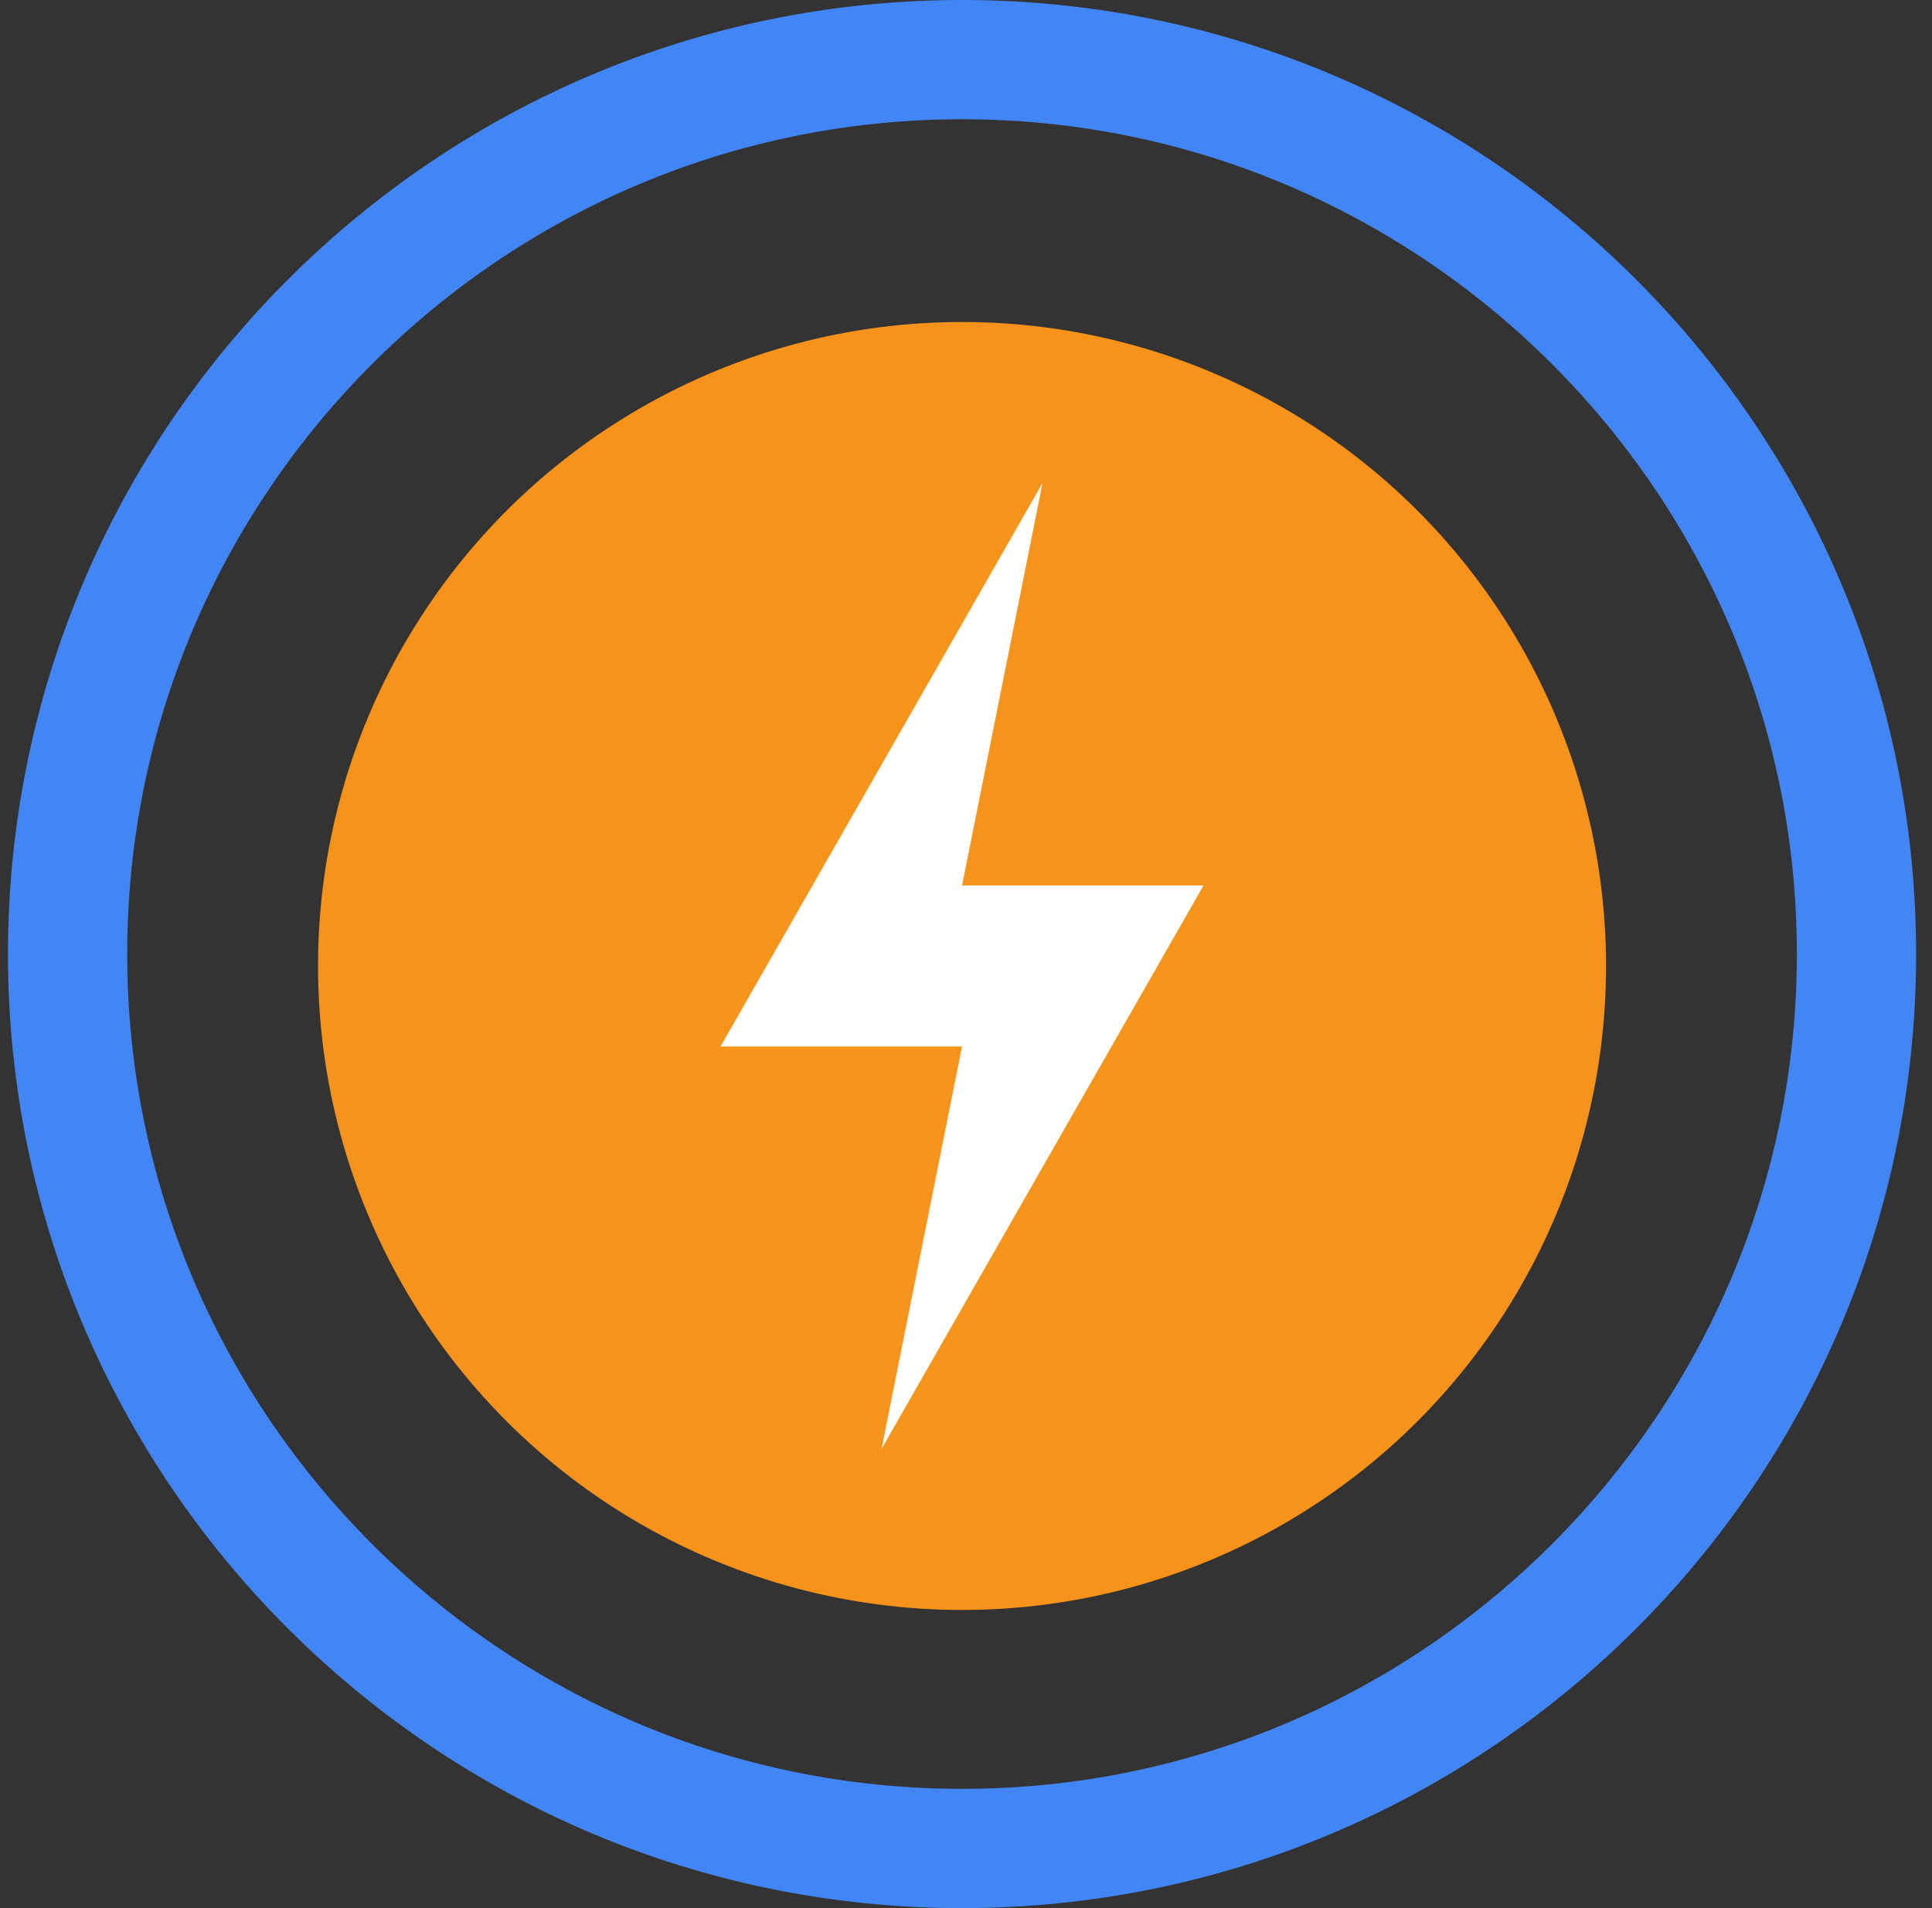
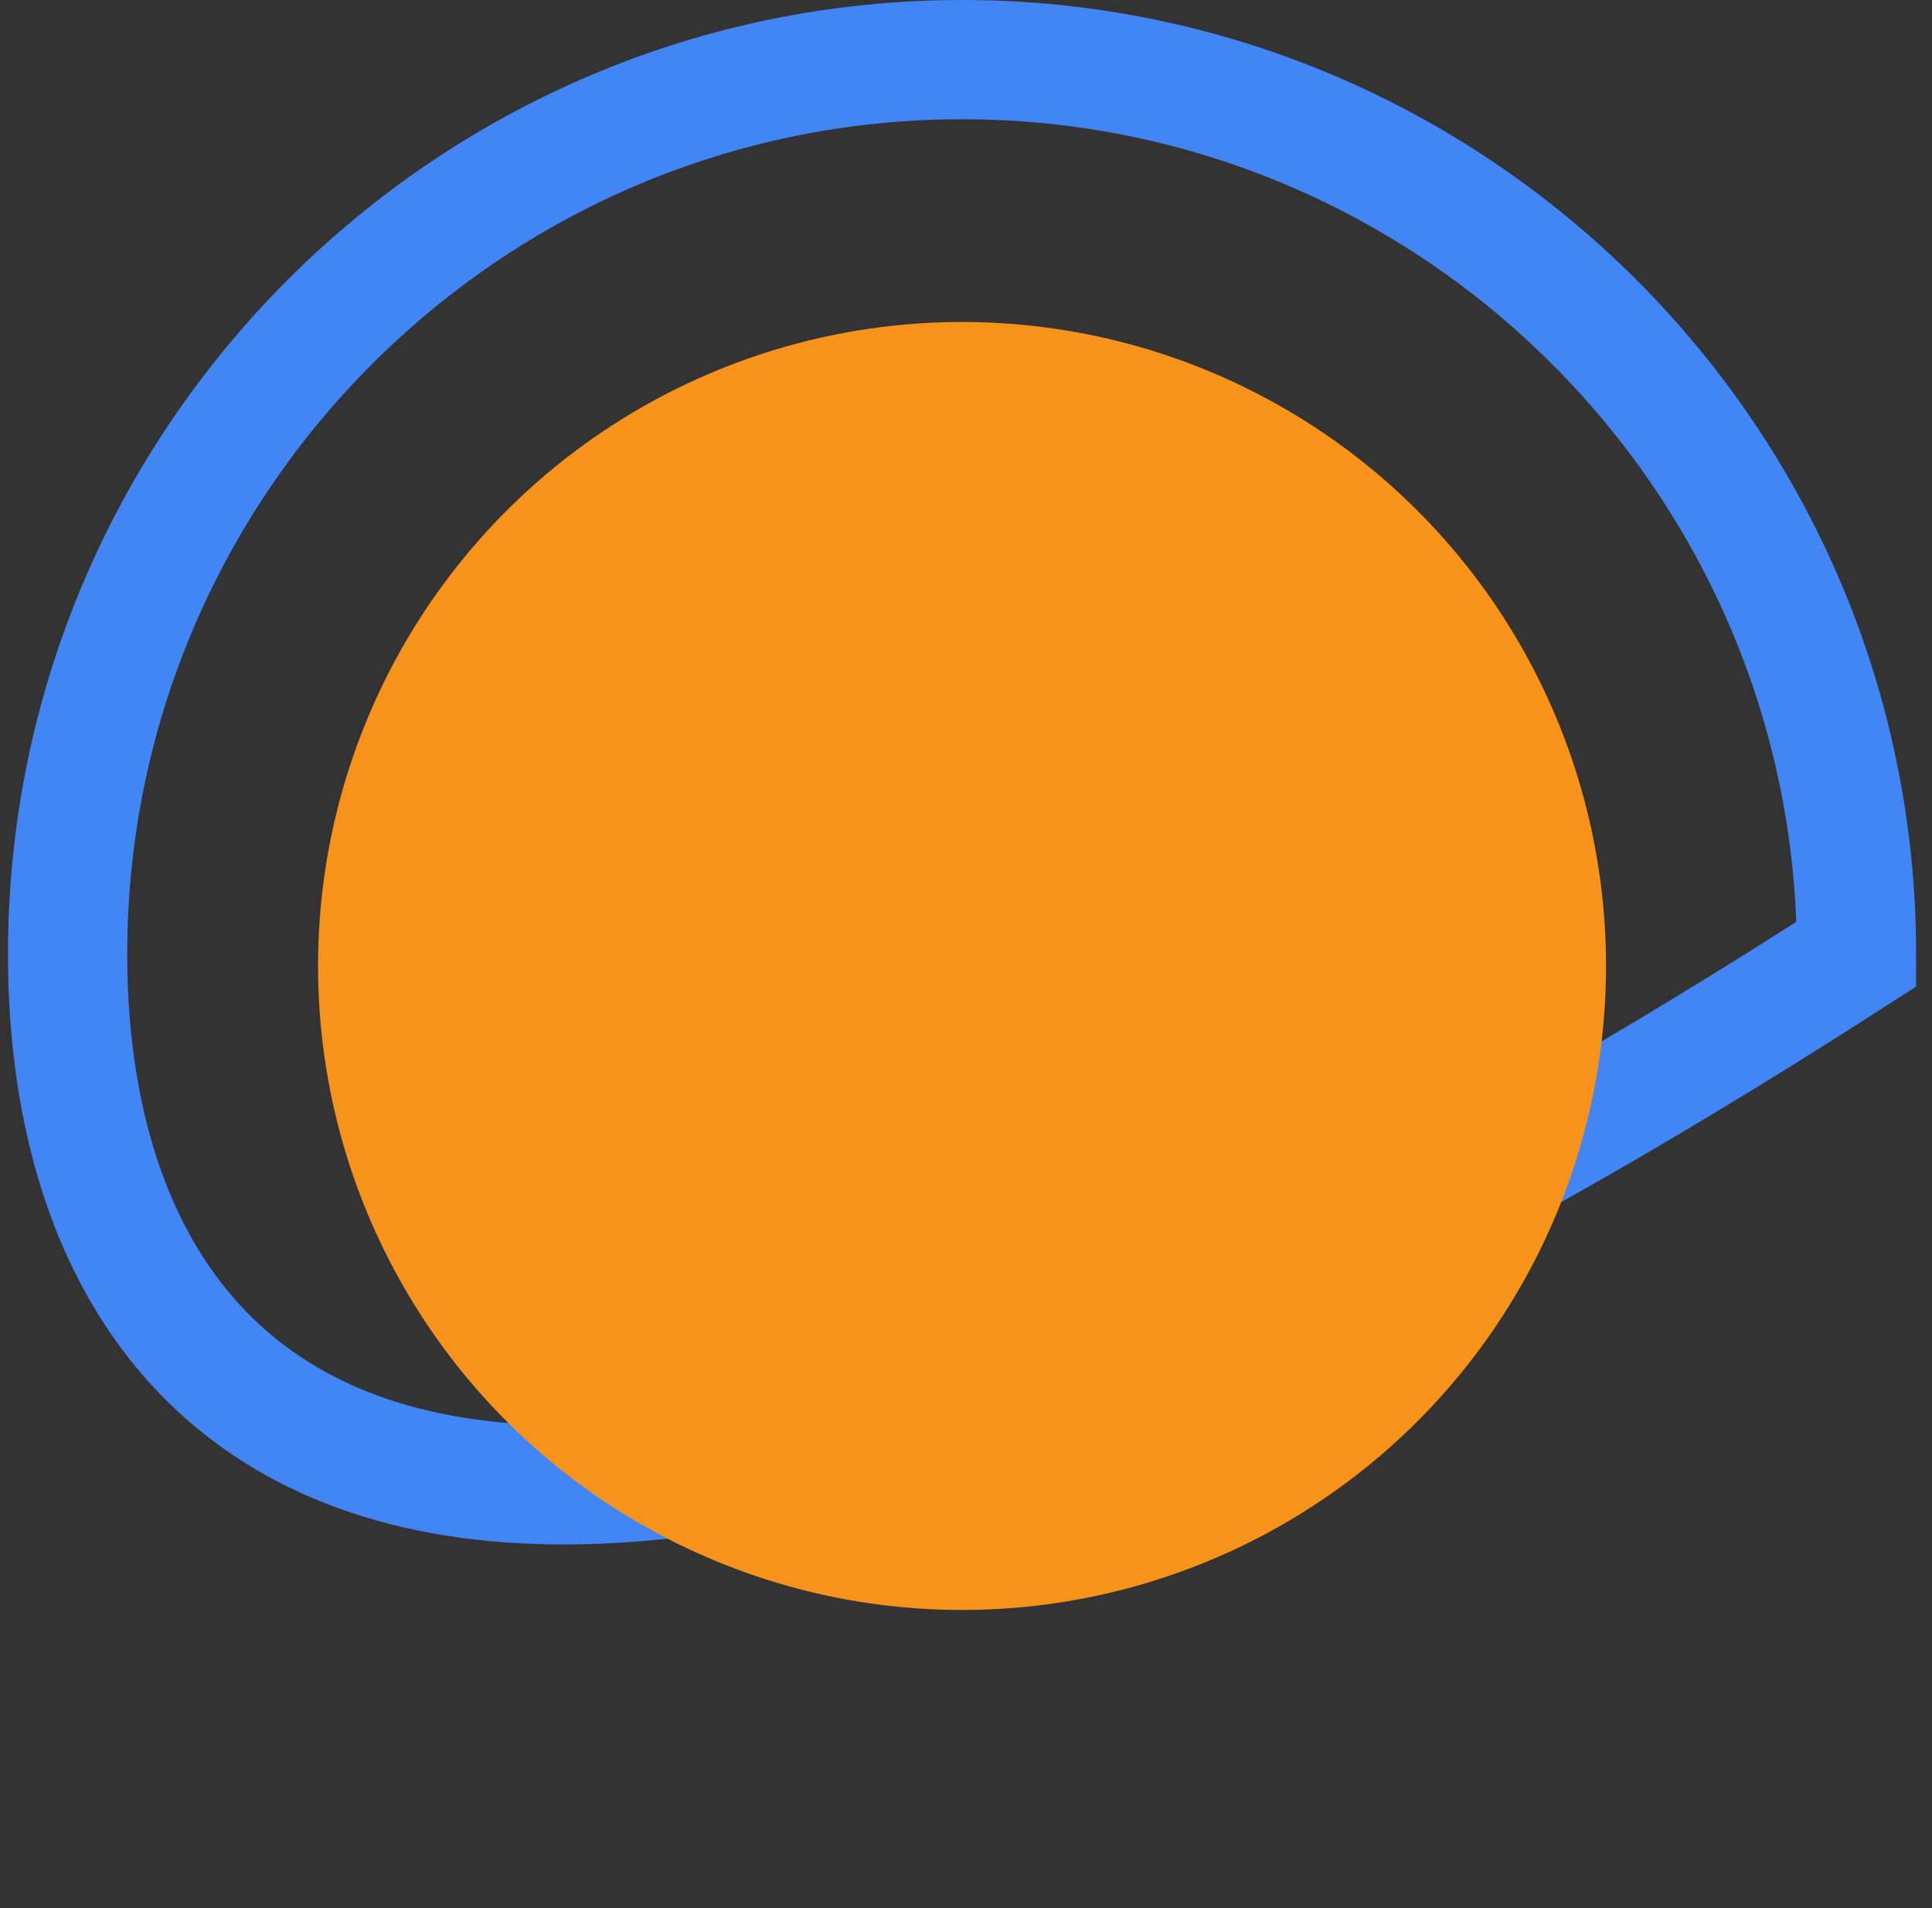
<svg xmlns="http://www.w3.org/2000/svg" width="81" height="80" viewBox="0 0 81 80" fill="none">
  <rect x="0" y="0" width="81" height="80" fill="#333333" stroke="none" />
-   <path d="M2.834 40C2.834 19.324 19.658 2.5 40.334 2.5C61.01 2.5 77.834 19.324 77.834 40C77.834 60.676 61.01 77.5 40.334 77.5C19.658 77.5 2.834 60.676 2.834 40Z" stroke="#4285F4" stroke-width="5" />
+   <path d="M2.834 40C2.834 19.324 19.658 2.5 40.334 2.5C61.01 2.5 77.834 19.324 77.834 40C19.658 77.5 2.834 60.676 2.834 40Z" stroke="#4285F4" stroke-width="5" />
  <circle cx="40.334" cy="40.5" r="27" fill="#F7931A" />
-   <path fill-rule="evenodd" clip-rule="evenodd" d="M43.709 20.25L30.209 43.875H40.334L36.959 60.75L50.459 37.125H40.334L43.709 20.25Z" fill="white" />
</svg>